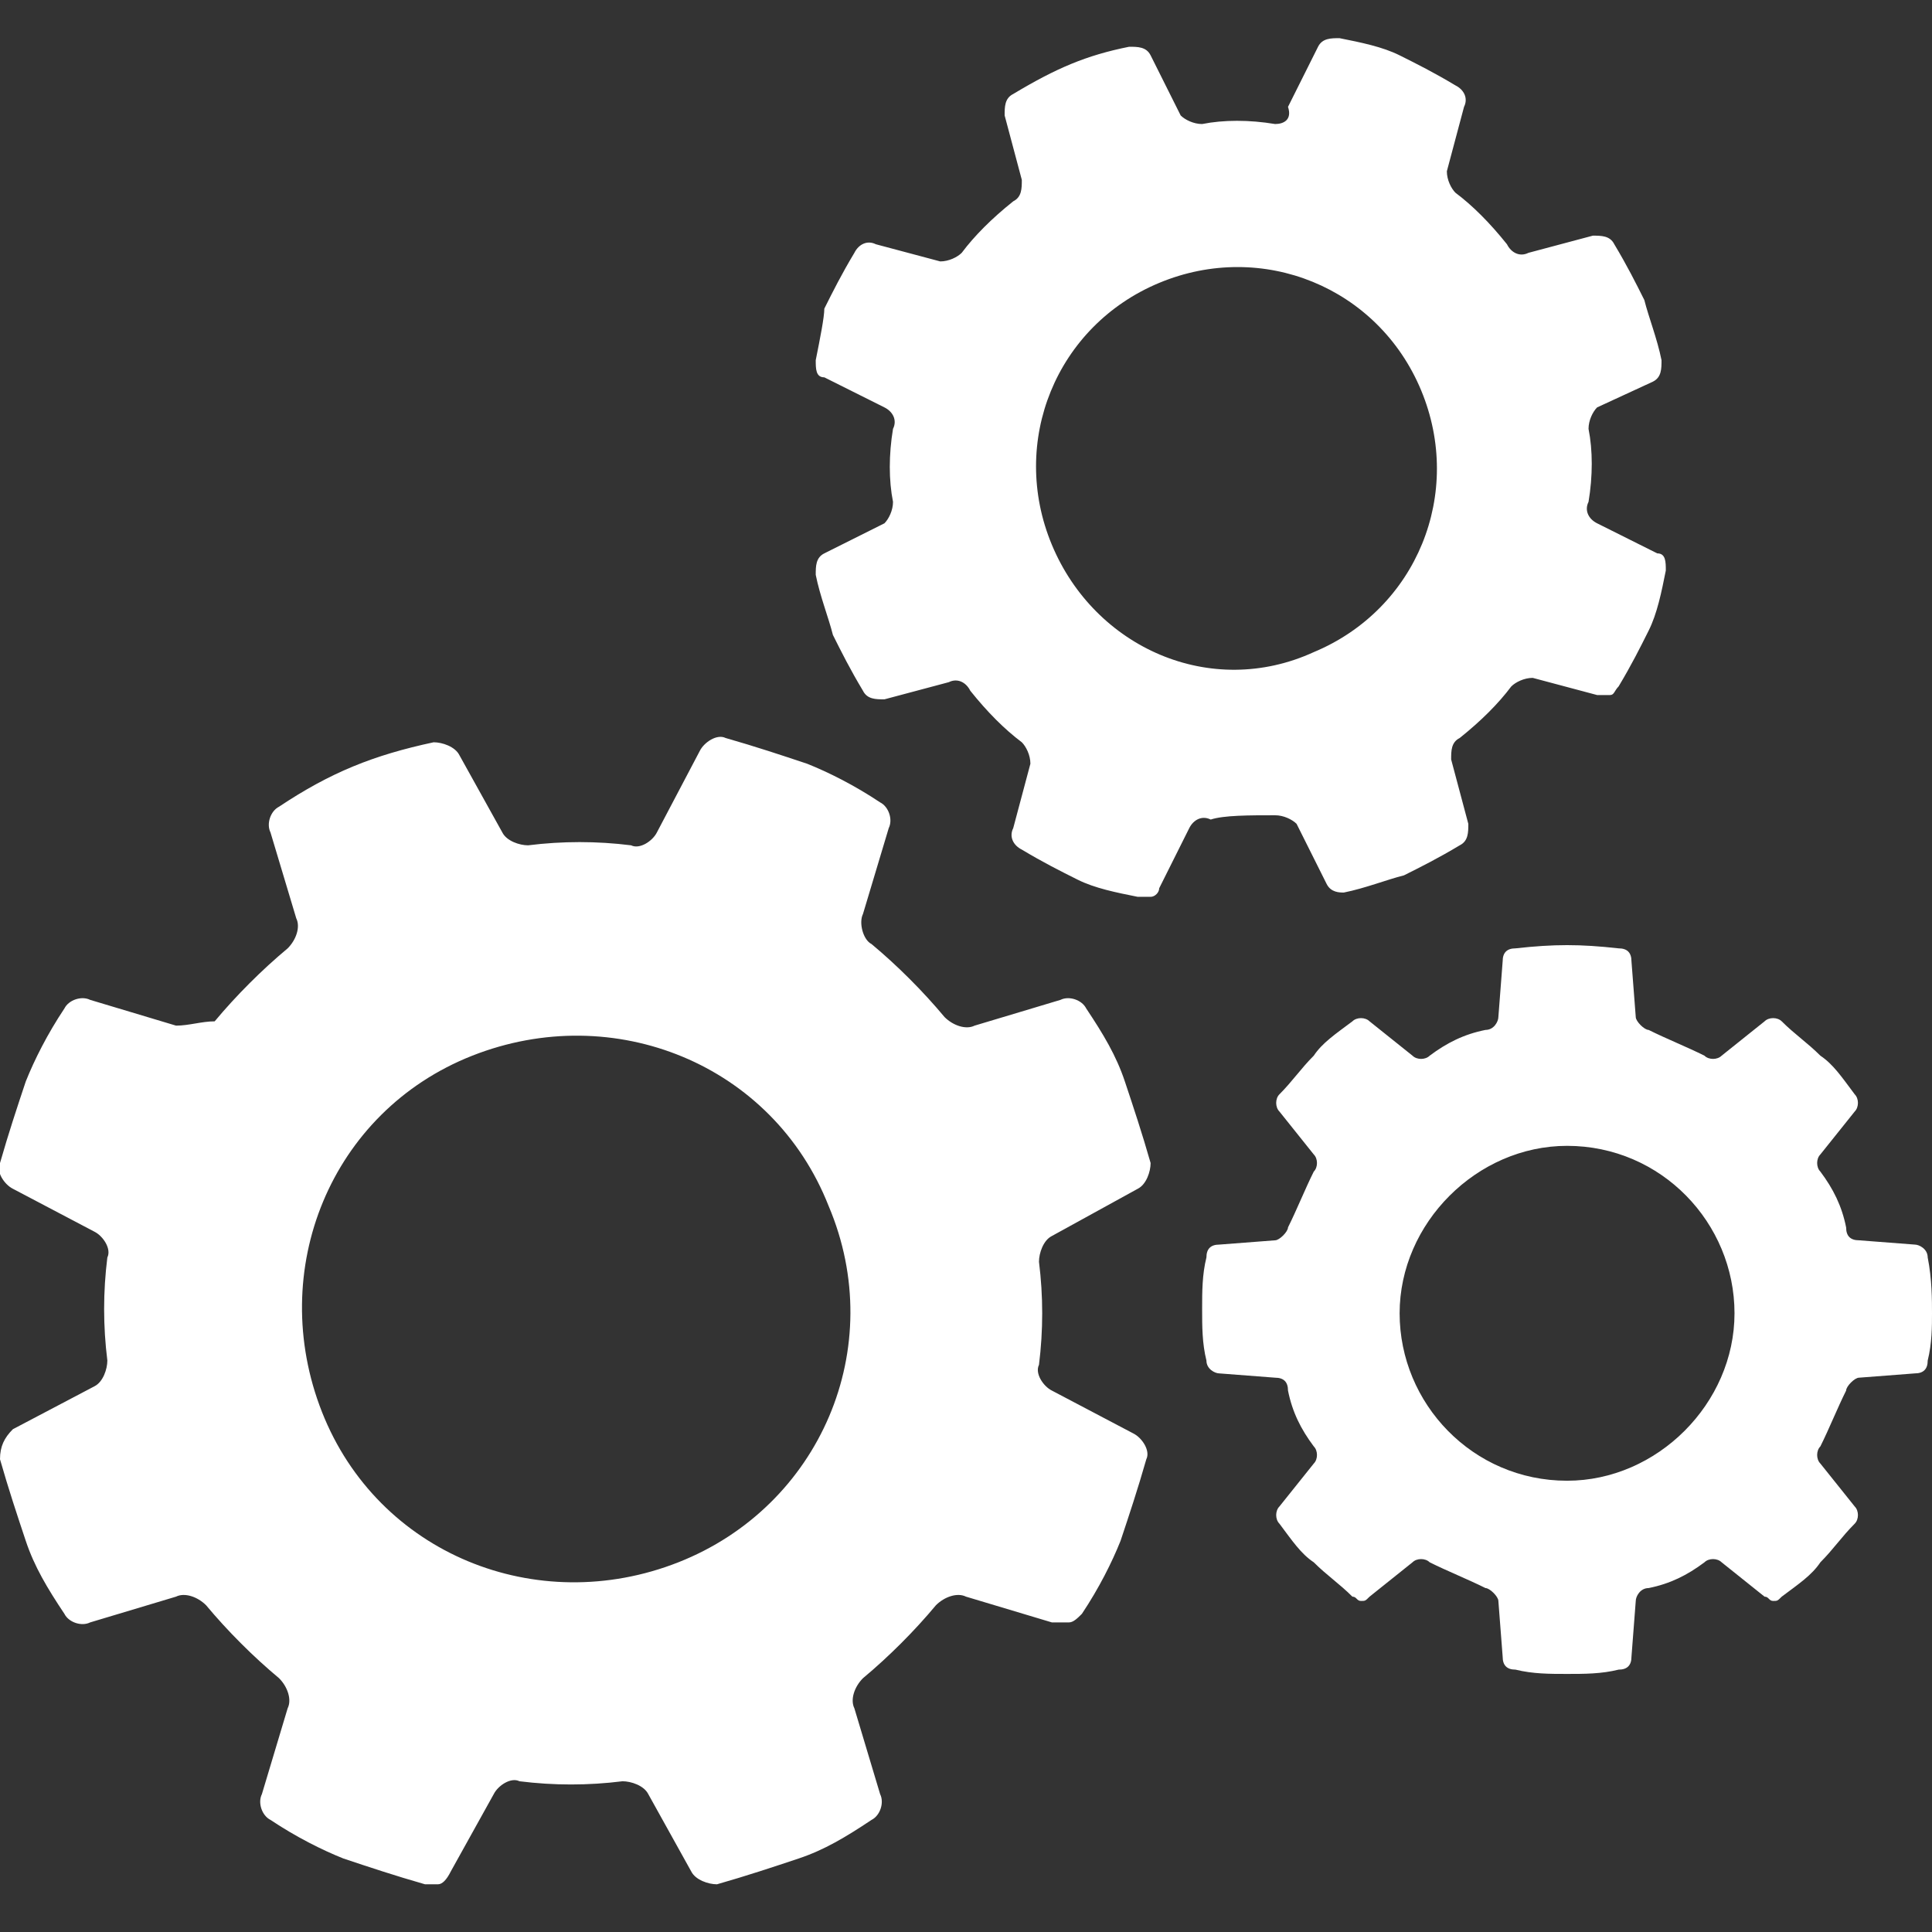
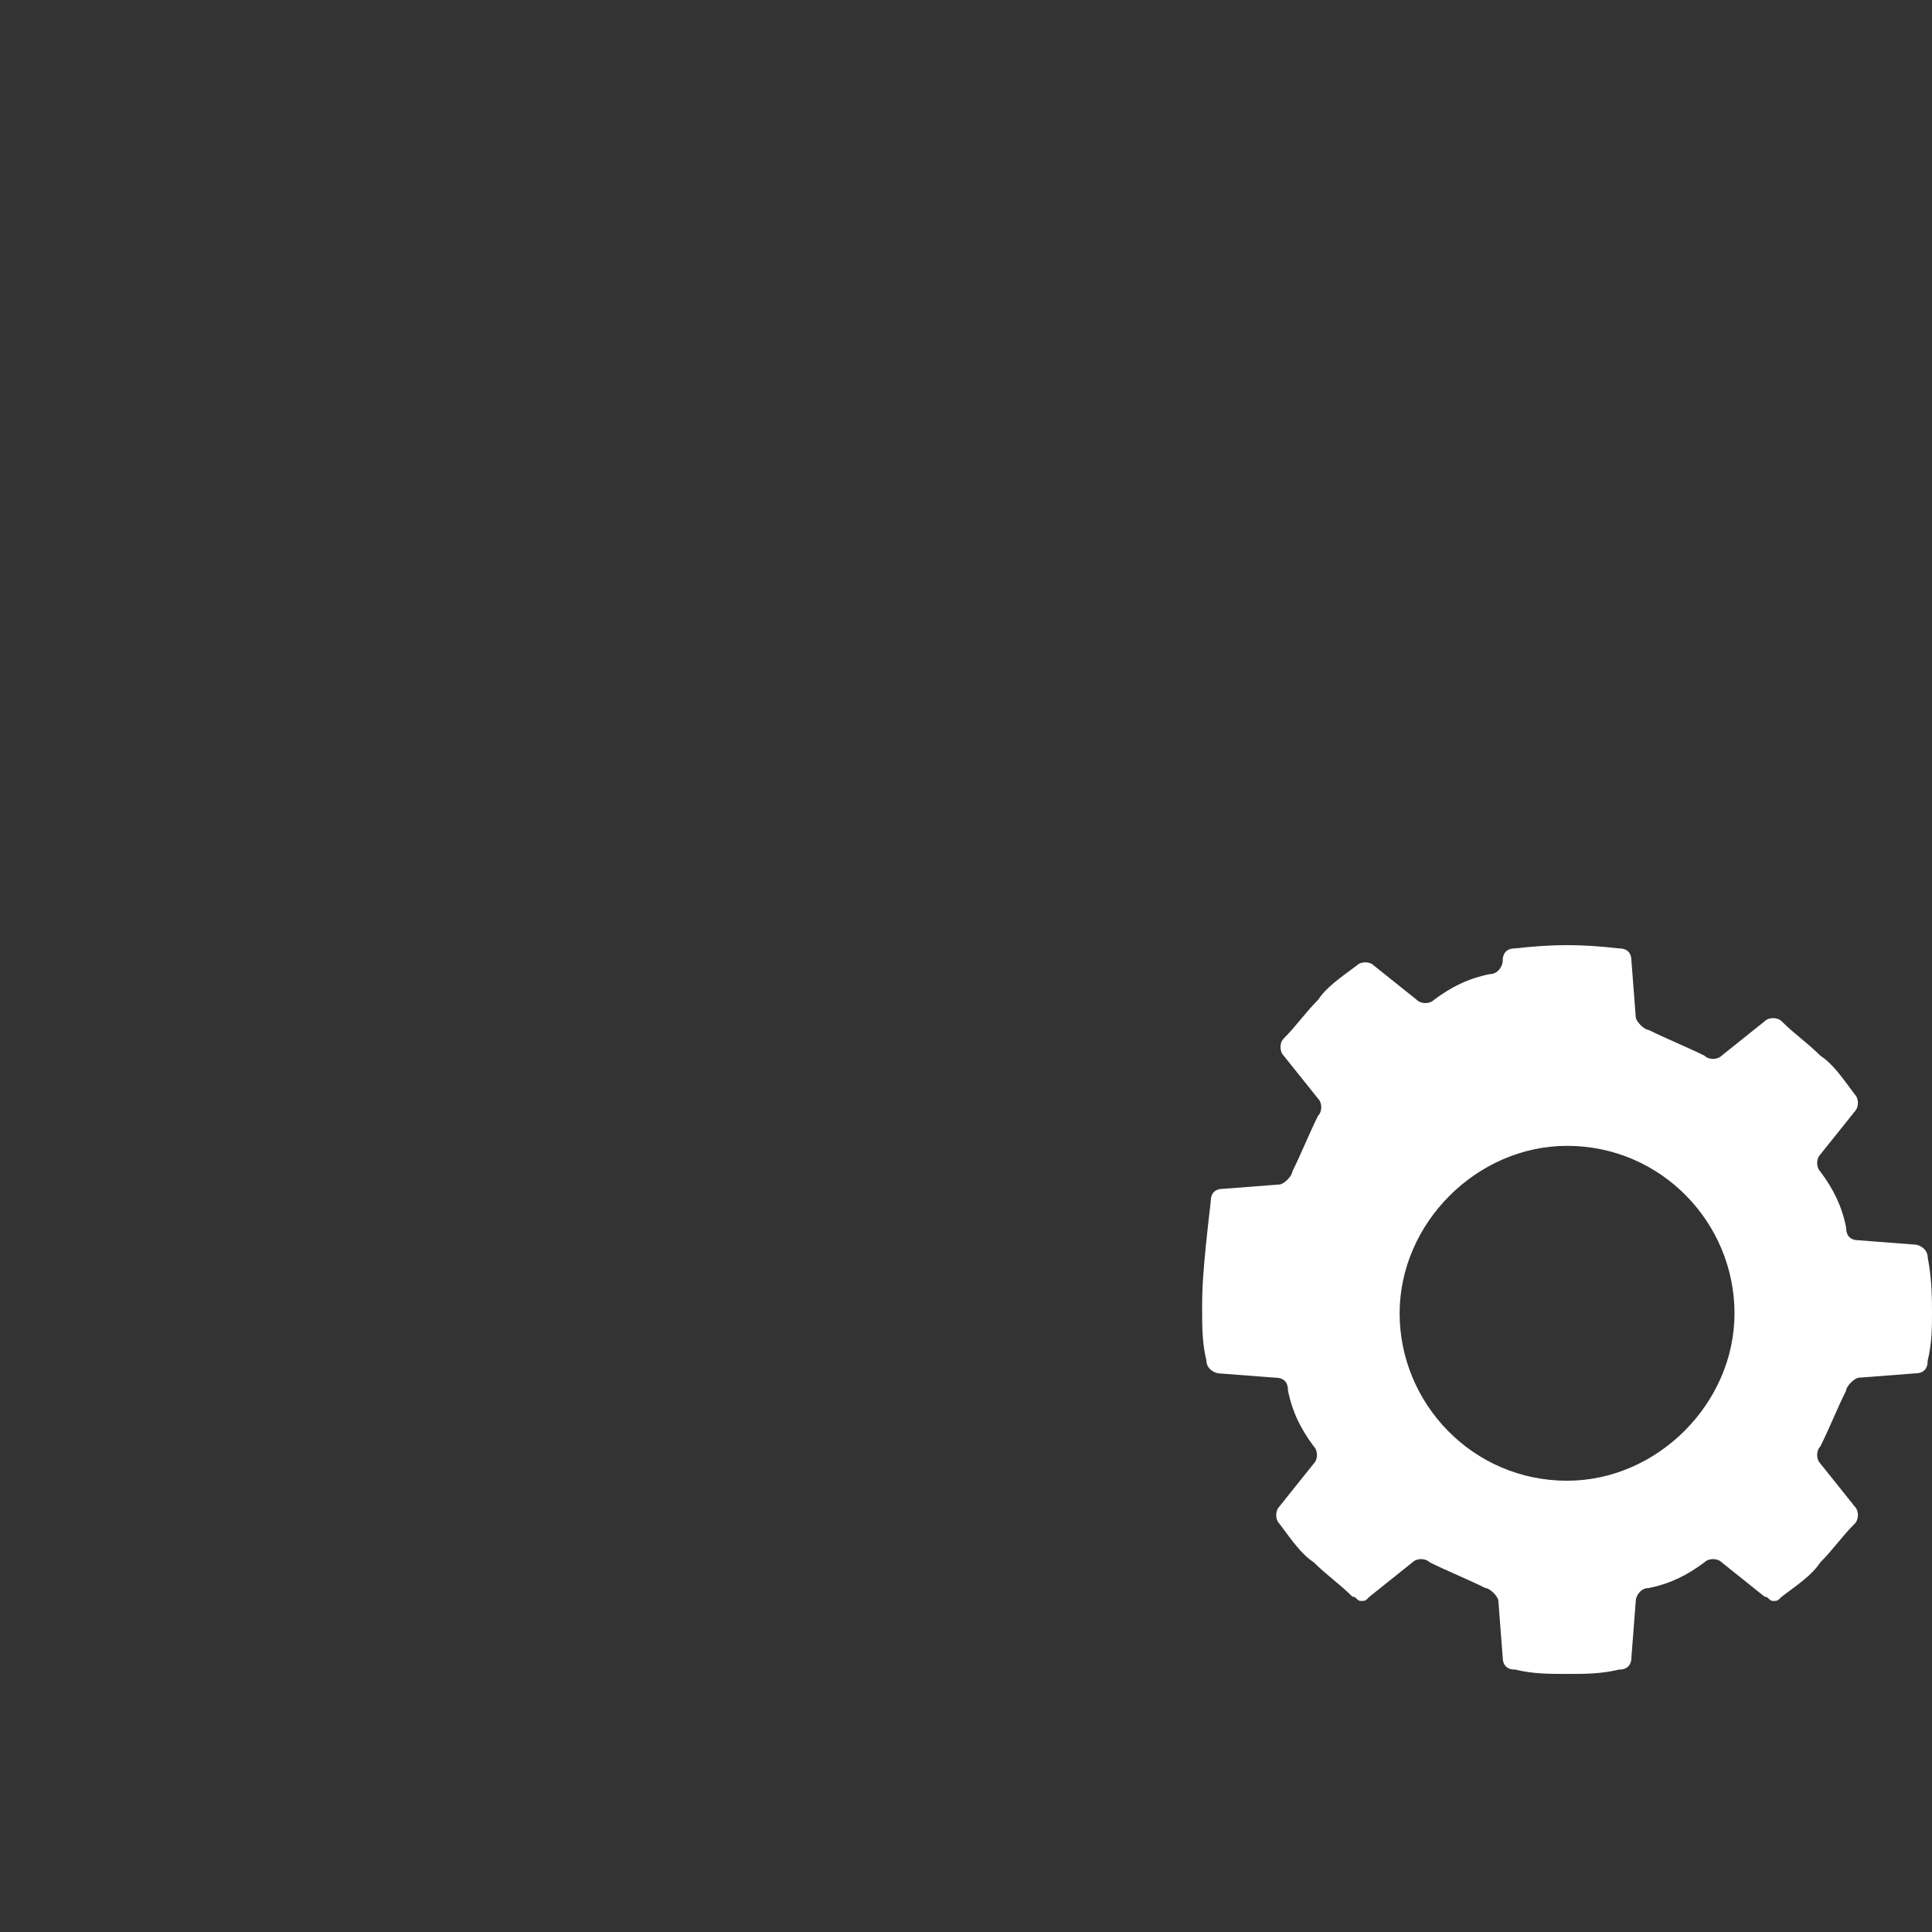
<svg xmlns="http://www.w3.org/2000/svg" version="1.1" id="Layer_1" x="0px" y="0px" viewBox="0 0 45 45" style="enable-background:new 0 0 45 45;" xml:space="preserve">
  <rect x="0" y="0" width="45" height="45" fill="#333333" stroke="none" />
  <style type="text/css"> .st0{fill:#FFFFFF;} </style>
  <desc>Created with Sketch.</desc>
  <g id="Page-1">
    <g id="Call-Center-Software-_x28_Needs-Images_x29_" transform="translate(-164, -8140)">
      <g id="noun_Gears_2876358" transform="translate(164, 8139.889)">
-         <path id="Shape" class="st0" d="M26.5,27.8c0.2-0.1,0.3-0.4,0.3-0.6c-0.2-0.7-0.4-1.3-0.6-1.9s-0.5-1.1-0.9-1.7 c-0.1-0.2-0.4-0.3-0.6-0.2l-2,0.6c-0.2,0.1-0.5,0-0.7-0.2c-0.5-0.6-1.1-1.2-1.7-1.7c-0.2-0.1-0.3-0.5-0.2-0.7l0.6-2 c0.1-0.2,0-0.5-0.2-0.6c-0.6-0.4-1.2-0.7-1.7-0.9c-0.6-0.2-1.2-0.4-1.9-0.6c-0.2-0.1-0.5,0.1-0.6,0.3l-1,1.9 c-0.1,0.2-0.4,0.4-0.6,0.3c-0.8-0.1-1.6-0.1-2.4,0c-0.2,0-0.5-0.1-0.6-0.3l-1-1.8c-0.1-0.2-0.4-0.3-0.6-0.3 c-1.4,0.3-2.4,0.7-3.6,1.5c-0.2,0.1-0.3,0.4-0.2,0.6l0.6,2c0.1,0.2,0,0.5-0.2,0.7c-0.6,0.5-1.2,1.1-1.7,1.7 c-0.3,0-0.6,0.1-0.9,0.1l-2-0.6c-0.2-0.1-0.5,0-0.6,0.2c-0.4,0.6-0.7,1.2-0.9,1.7c-0.2,0.6-0.4,1.2-0.6,1.9 c-0.1,0.2,0.1,0.5,0.3,0.6l1.9,1c0.2,0.1,0.4,0.4,0.3,0.6c-0.1,0.8-0.1,1.6,0,2.4c0,0.2-0.1,0.5-0.3,0.6l-1.9,1 C0.1,33.6,0,33.8,0,34.1c0.2,0.7,0.4,1.3,0.6,1.9c0.2,0.6,0.5,1.1,0.9,1.7c0.1,0.2,0.4,0.3,0.6,0.2l2-0.6c0.2-0.1,0.5,0,0.7,0.2 c0.5,0.6,1.1,1.2,1.7,1.7c0.2,0.2,0.3,0.5,0.2,0.7l-0.6,2c-0.1,0.2,0,0.5,0.2,0.6c0.6,0.4,1.2,0.7,1.7,0.9 c0.6,0.2,1.2,0.4,1.9,0.6c0.1,0,0.2,0,0.3,0s0.2-0.1,0.3-0.3l1-1.8c0.1-0.2,0.4-0.4,0.6-0.3c0.8,0.1,1.6,0.1,2.4,0 c0.2,0,0.5,0.1,0.6,0.3l1,1.8c0.1,0.2,0.4,0.3,0.6,0.3c0.7-0.2,1.3-0.4,1.9-0.6c0.6-0.2,1.1-0.5,1.7-0.9c0.2-0.1,0.3-0.4,0.2-0.6 l-0.6-2c-0.1-0.2,0-0.5,0.2-0.7c0.6-0.5,1.2-1.1,1.7-1.7c0.2-0.2,0.5-0.3,0.7-0.2l2,0.6c0.1,0,0.3,0,0.4,0s0.2-0.1,0.3-0.2 c0.4-0.6,0.7-1.2,0.9-1.7c0.2-0.6,0.4-1.2,0.6-1.9c0.1-0.2-0.1-0.5-0.3-0.6l-1.9-1c-0.2-0.1-0.4-0.4-0.3-0.6 c0.1-0.8,0.1-1.6,0-2.4c0-0.2,0.1-0.5,0.3-0.6L26.5,27.8z M15.8,36.5c-3.3,1.3-7-0.2-8.3-3.5s0.2-7,3.5-8.3s7,0.2,8.3,3.5 C20.7,31.5,19.1,35.2,15.8,36.5z" />
-         <path id="Shape_1_" class="st0" d="M44.9,29.4c0-0.2-0.2-0.3-0.3-0.3L43.3,29c-0.2,0-0.3-0.1-0.3-0.3c-0.1-0.5-0.3-0.9-0.6-1.3 c-0.1-0.1-0.1-0.3,0-0.4l0.8-1c0.1-0.1,0.1-0.3,0-0.4c-0.3-0.4-0.5-0.7-0.8-0.9c-0.3-0.3-0.6-0.5-0.9-0.8c-0.1-0.1-0.3-0.1-0.4,0 l-1,0.8c-0.1,0.1-0.3,0.1-0.4,0c-0.4-0.2-0.9-0.4-1.3-0.6c-0.1,0-0.3-0.2-0.3-0.3L38,22.5c0-0.2-0.1-0.3-0.3-0.3 c-0.9-0.1-1.5-0.1-2.4,0c-0.2,0-0.3,0.1-0.3,0.3l-0.1,1.3c0,0.1-0.1,0.3-0.3,0.3c-0.5,0.1-0.9,0.3-1.3,0.6 c-0.1,0.1-0.3,0.1-0.4,0l-1-0.8c-0.1-0.1-0.3-0.1-0.4,0c-0.4,0.3-0.7,0.5-0.9,0.8c-0.3,0.3-0.5,0.6-0.8,0.9 c-0.1,0.1-0.1,0.3,0,0.4l0.8,1c0.1,0.1,0.1,0.3,0,0.4c-0.2,0.4-0.4,0.9-0.6,1.3c0,0.1-0.2,0.3-0.3,0.3l-1.3,0.1 c-0.2,0-0.3,0.1-0.3,0.3C28,29.8,28,30.2,28,30.6s0,0.8,0.1,1.2c0,0.2,0.2,0.3,0.3,0.3l1.3,0.1c0.2,0,0.3,0.1,0.3,0.3 c0.1,0.5,0.3,0.9,0.6,1.3c0.1,0.1,0.1,0.3,0,0.4l-0.8,1c-0.1,0.1-0.1,0.3,0,0.4c0.3,0.4,0.5,0.7,0.8,0.9c0.3,0.3,0.6,0.5,0.9,0.8 c0.1,0,0.1,0.1,0.2,0.1s0.1,0,0.2-0.1l1-0.8c0.1-0.1,0.3-0.1,0.4,0c0.4,0.2,0.9,0.4,1.3,0.6c0.1,0,0.3,0.2,0.3,0.3l0.1,1.3 c0,0.2,0.1,0.3,0.3,0.3c0.4,0.1,0.8,0.1,1.2,0.1s0.8,0,1.2-0.1c0.2,0,0.3-0.1,0.3-0.3l0.1-1.3c0-0.1,0.1-0.3,0.3-0.3 c0.5-0.1,0.9-0.3,1.3-0.6c0.1-0.1,0.3-0.1,0.4,0l1,0.8c0.1,0,0.1,0.1,0.2,0.1c0.1,0,0.1,0,0.2-0.1c0.4-0.3,0.7-0.5,0.9-0.8 c0.3-0.3,0.5-0.6,0.8-0.9c0.1-0.1,0.1-0.3,0-0.4l-0.8-1c-0.1-0.1-0.1-0.3,0-0.4c0.2-0.4,0.4-0.9,0.6-1.3c0-0.1,0.2-0.3,0.3-0.3 l1.3-0.1c0.2,0,0.3-0.1,0.3-0.3C45,31.4,45,31,45,30.7S45,29.9,44.9,29.4z M36.5,34.6c-2.2,0-3.9-1.8-3.9-3.9s1.8-3.9,3.9-3.9 c2.2,0,3.9,1.8,3.9,3.9S38.6,34.6,36.5,34.6z" />
-         <path id="Shape_2_" class="st0" d="M29.7,19.1c0.2,0,0.4,0.1,0.5,0.2l0.7,1.4c0.1,0.2,0.3,0.2,0.4,0.2c0.5-0.1,1-0.3,1.4-0.4 c0.4-0.2,0.8-0.4,1.3-0.7c0.2-0.1,0.2-0.3,0.2-0.5l-0.4-1.5c0-0.2,0-0.4,0.2-0.5c0.5-0.4,0.9-0.8,1.2-1.2 c0.1-0.1,0.3-0.2,0.5-0.2l1.5,0.4c0.1,0,0.2,0,0.3,0s0.1-0.1,0.2-0.2c0.3-0.5,0.5-0.9,0.7-1.3c0.2-0.4,0.3-0.9,0.4-1.4 c0-0.2,0-0.4-0.2-0.4l-1.4-0.7C37,12.2,36.9,12,37,11.8c0.1-0.6,0.1-1.2,0-1.7c0-0.2,0.1-0.4,0.2-0.5L38.5,9 c0.2-0.1,0.2-0.3,0.2-0.5c-0.1-0.5-0.3-1-0.4-1.4c-0.2-0.4-0.4-0.8-0.7-1.3c-0.1-0.2-0.3-0.2-0.5-0.2L35.6,6 c-0.2,0.1-0.4,0-0.5-0.2c-0.4-0.5-0.8-0.9-1.2-1.2c-0.1-0.1-0.2-0.3-0.2-0.5l0.4-1.5c0.1-0.2,0-0.4-0.2-0.5 c-0.5-0.3-0.9-0.5-1.3-0.7c-0.4-0.2-0.9-0.3-1.4-0.4c-0.2,0-0.4,0-0.5,0.2L30,2.6C30.1,2.9,29.9,3,29.7,3c-0.6-0.1-1.2-0.1-1.7,0 c-0.2,0-0.4-0.1-0.5-0.2l-0.7-1.4c-0.1-0.2-0.3-0.2-0.5-0.2c-1,0.2-1.7,0.5-2.7,1.1c-0.2,0.1-0.2,0.3-0.2,0.5l0.4,1.5 c0,0.2,0,0.4-0.2,0.5c-0.5,0.4-0.9,0.8-1.2,1.2c-0.1,0.1-0.3,0.2-0.5,0.2l-1.5-0.4c-0.2-0.1-0.4,0-0.5,0.2 c-0.3,0.5-0.5,0.9-0.7,1.3c0,0.2-0.1,0.7-0.2,1.2c0,0.2,0,0.4,0.2,0.4l1.4,0.7c0.2,0.1,0.3,0.3,0.2,0.5c-0.1,0.6-0.1,1.2,0,1.7 c0,0.2-0.1,0.4-0.2,0.5L19.2,13C19,13.1,19,13.3,19,13.5c0.1,0.5,0.3,1,0.4,1.4c0.2,0.4,0.4,0.8,0.7,1.3c0.1,0.2,0.3,0.2,0.5,0.2 l1.5-0.4c0.2-0.1,0.4,0,0.5,0.2c0.4,0.5,0.8,0.9,1.2,1.2c0.1,0.1,0.2,0.3,0.2,0.5l-0.4,1.5c-0.1,0.2,0,0.4,0.2,0.5 c0.5,0.3,0.9,0.5,1.3,0.7s0.9,0.3,1.4,0.4c0.1,0,0.2,0,0.3,0c0.1,0,0.2-0.1,0.2-0.2l0.7-1.4c0.1-0.2,0.3-0.3,0.5-0.2 C28.5,19.1,29.1,19.1,29.7,19.1z M24.5,12.8c-1-2.4,0.1-5.1,2.5-6.1s5.1,0.1,6.1,2.5s-0.1,5.1-2.5,6.1 C28.2,16.4,25.5,15.2,24.5,12.8z" />
+         <path id="Shape_1_" class="st0" d="M44.9,29.4c0-0.2-0.2-0.3-0.3-0.3L43.3,29c-0.2,0-0.3-0.1-0.3-0.3c-0.1-0.5-0.3-0.9-0.6-1.3 c-0.1-0.1-0.1-0.3,0-0.4l0.8-1c0.1-0.1,0.1-0.3,0-0.4c-0.3-0.4-0.5-0.7-0.8-0.9c-0.3-0.3-0.6-0.5-0.9-0.8c-0.1-0.1-0.3-0.1-0.4,0 l-1,0.8c-0.1,0.1-0.3,0.1-0.4,0c-0.4-0.2-0.9-0.4-1.3-0.6c-0.1,0-0.3-0.2-0.3-0.3L38,22.5c0-0.2-0.1-0.3-0.3-0.3 c-0.9-0.1-1.5-0.1-2.4,0c-0.2,0-0.3,0.1-0.3,0.3c0,0.1-0.1,0.3-0.3,0.3c-0.5,0.1-0.9,0.3-1.3,0.6 c-0.1,0.1-0.3,0.1-0.4,0l-1-0.8c-0.1-0.1-0.3-0.1-0.4,0c-0.4,0.3-0.7,0.5-0.9,0.8c-0.3,0.3-0.5,0.6-0.8,0.9 c-0.1,0.1-0.1,0.3,0,0.4l0.8,1c0.1,0.1,0.1,0.3,0,0.4c-0.2,0.4-0.4,0.9-0.6,1.3c0,0.1-0.2,0.3-0.3,0.3l-1.3,0.1 c-0.2,0-0.3,0.1-0.3,0.3C28,29.8,28,30.2,28,30.6s0,0.8,0.1,1.2c0,0.2,0.2,0.3,0.3,0.3l1.3,0.1c0.2,0,0.3,0.1,0.3,0.3 c0.1,0.5,0.3,0.9,0.6,1.3c0.1,0.1,0.1,0.3,0,0.4l-0.8,1c-0.1,0.1-0.1,0.3,0,0.4c0.3,0.4,0.5,0.7,0.8,0.9c0.3,0.3,0.6,0.5,0.9,0.8 c0.1,0,0.1,0.1,0.2,0.1s0.1,0,0.2-0.1l1-0.8c0.1-0.1,0.3-0.1,0.4,0c0.4,0.2,0.9,0.4,1.3,0.6c0.1,0,0.3,0.2,0.3,0.3l0.1,1.3 c0,0.2,0.1,0.3,0.3,0.3c0.4,0.1,0.8,0.1,1.2,0.1s0.8,0,1.2-0.1c0.2,0,0.3-0.1,0.3-0.3l0.1-1.3c0-0.1,0.1-0.3,0.3-0.3 c0.5-0.1,0.9-0.3,1.3-0.6c0.1-0.1,0.3-0.1,0.4,0l1,0.8c0.1,0,0.1,0.1,0.2,0.1c0.1,0,0.1,0,0.2-0.1c0.4-0.3,0.7-0.5,0.9-0.8 c0.3-0.3,0.5-0.6,0.8-0.9c0.1-0.1,0.1-0.3,0-0.4l-0.8-1c-0.1-0.1-0.1-0.3,0-0.4c0.2-0.4,0.4-0.9,0.6-1.3c0-0.1,0.2-0.3,0.3-0.3 l1.3-0.1c0.2,0,0.3-0.1,0.3-0.3C45,31.4,45,31,45,30.7S45,29.9,44.9,29.4z M36.5,34.6c-2.2,0-3.9-1.8-3.9-3.9s1.8-3.9,3.9-3.9 c2.2,0,3.9,1.8,3.9,3.9S38.6,34.6,36.5,34.6z" />
      </g>
    </g>
  </g>
</svg>